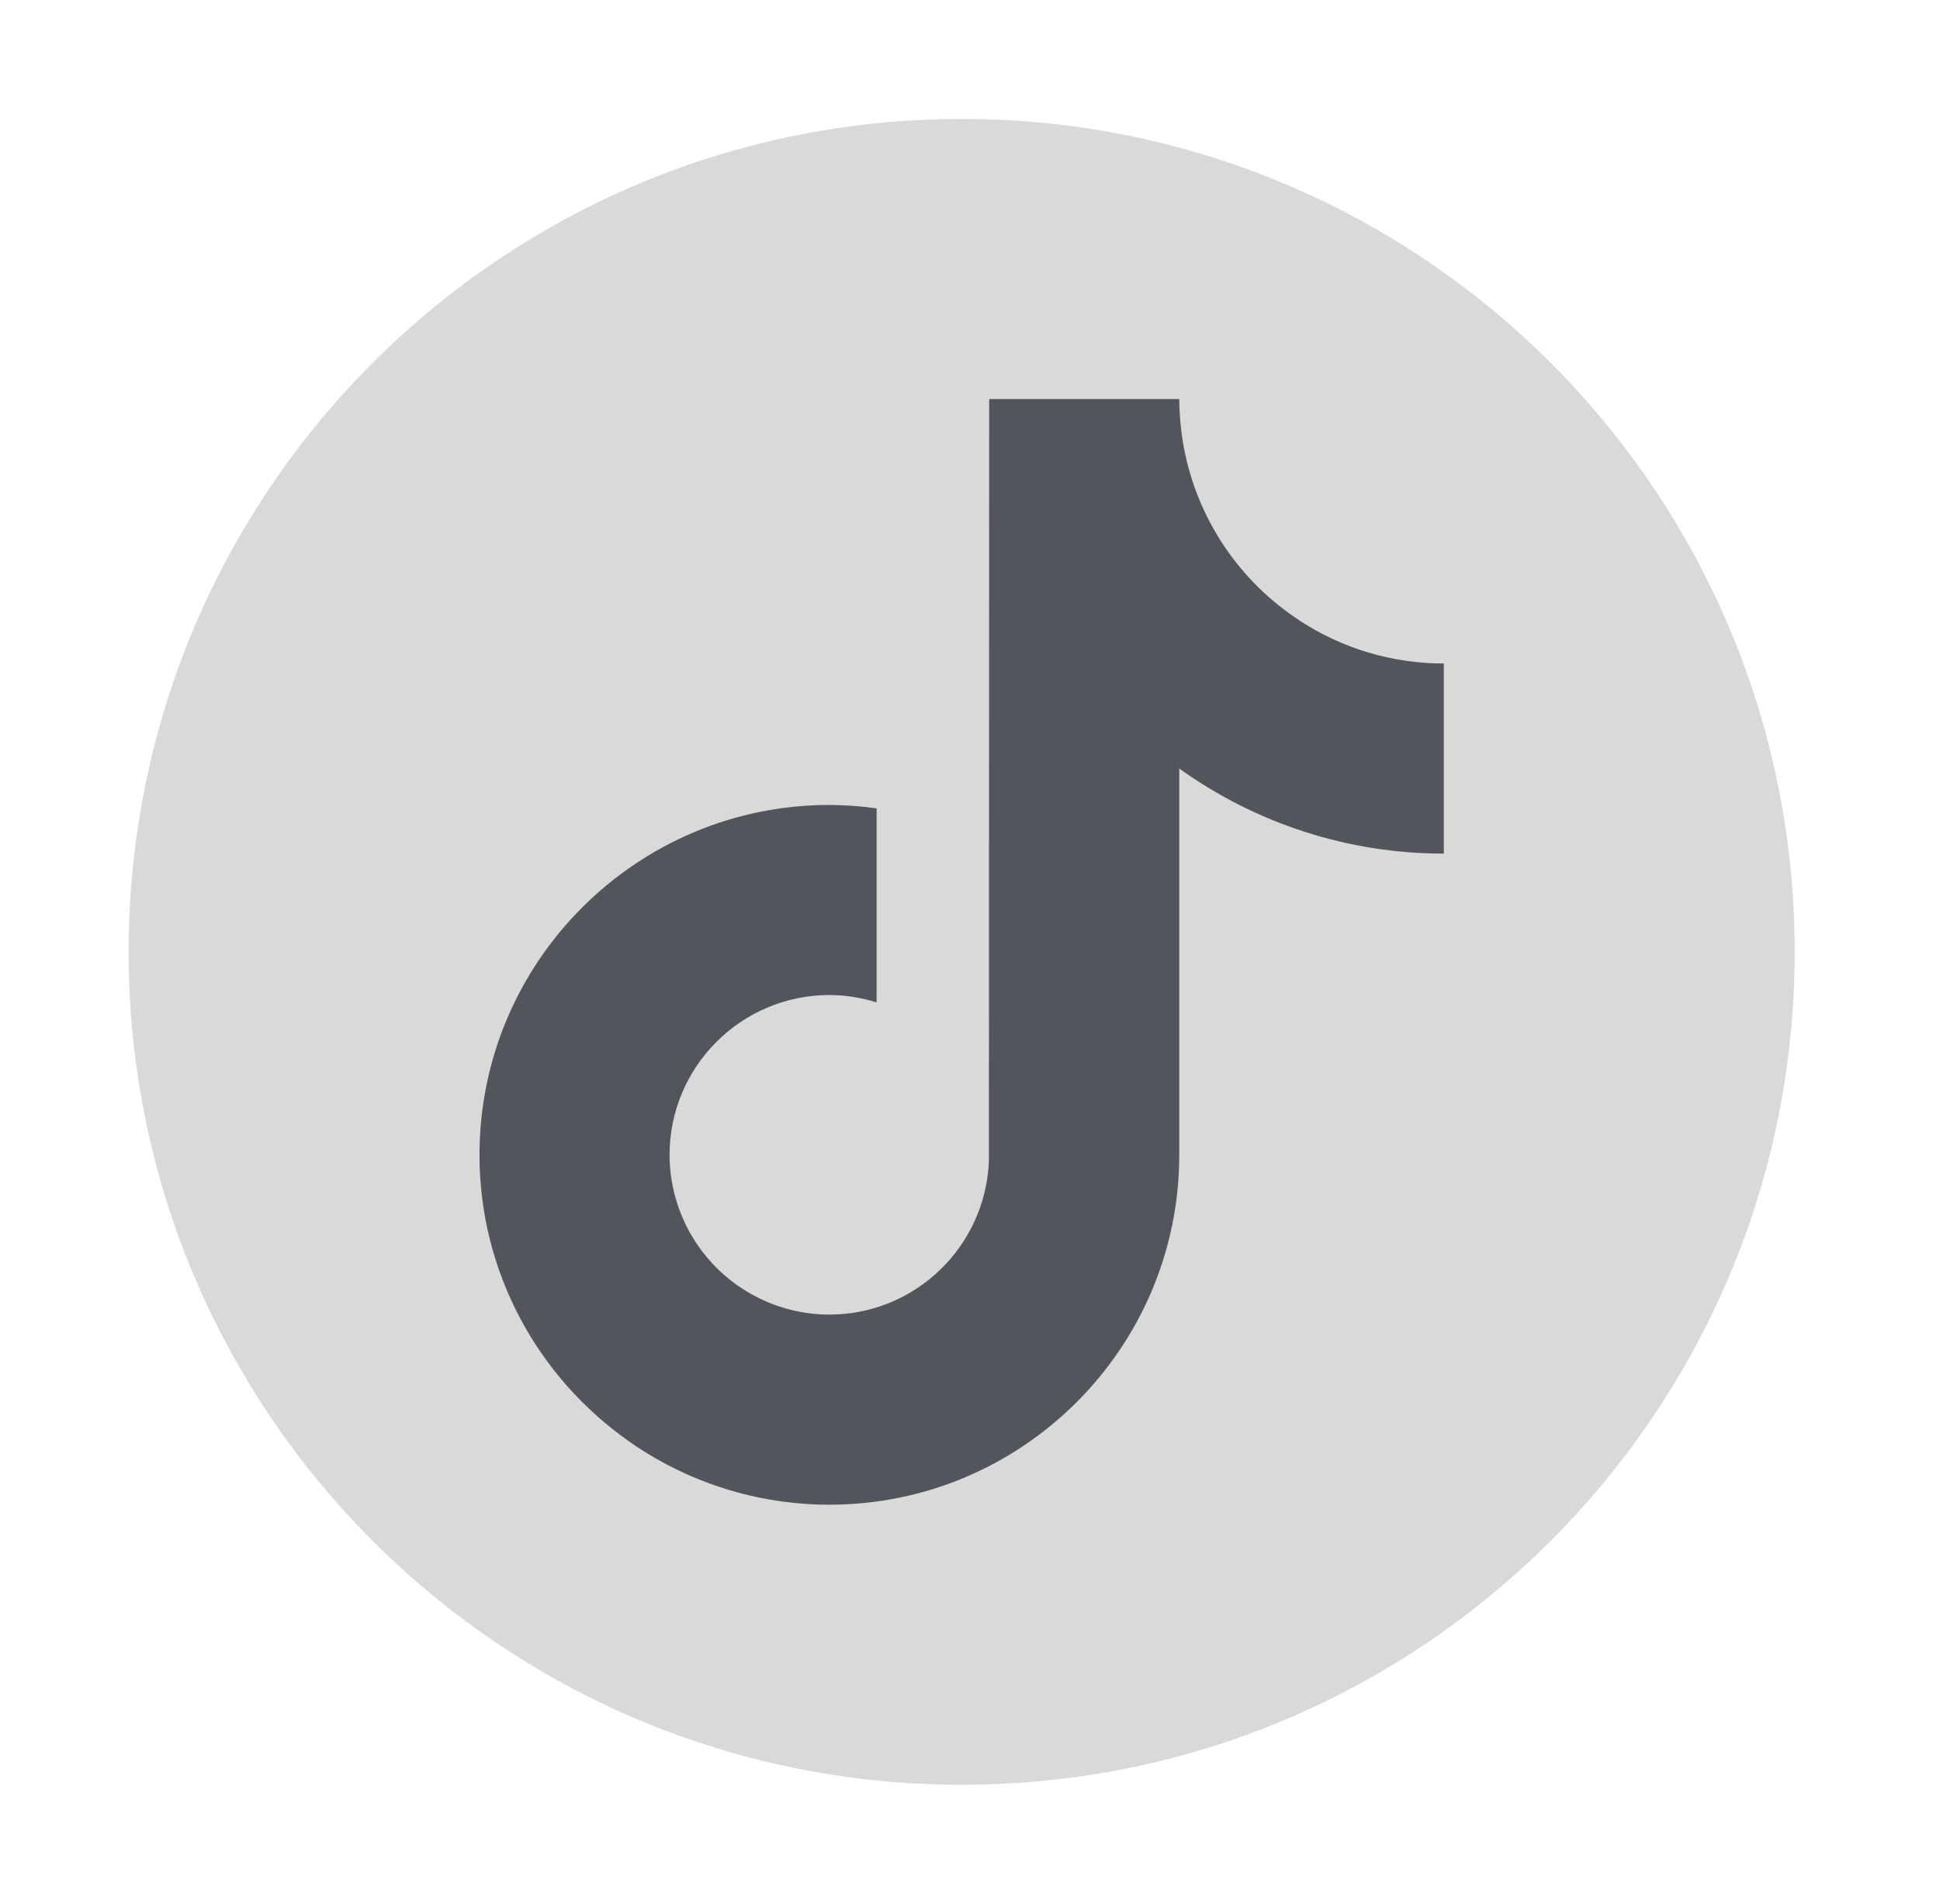
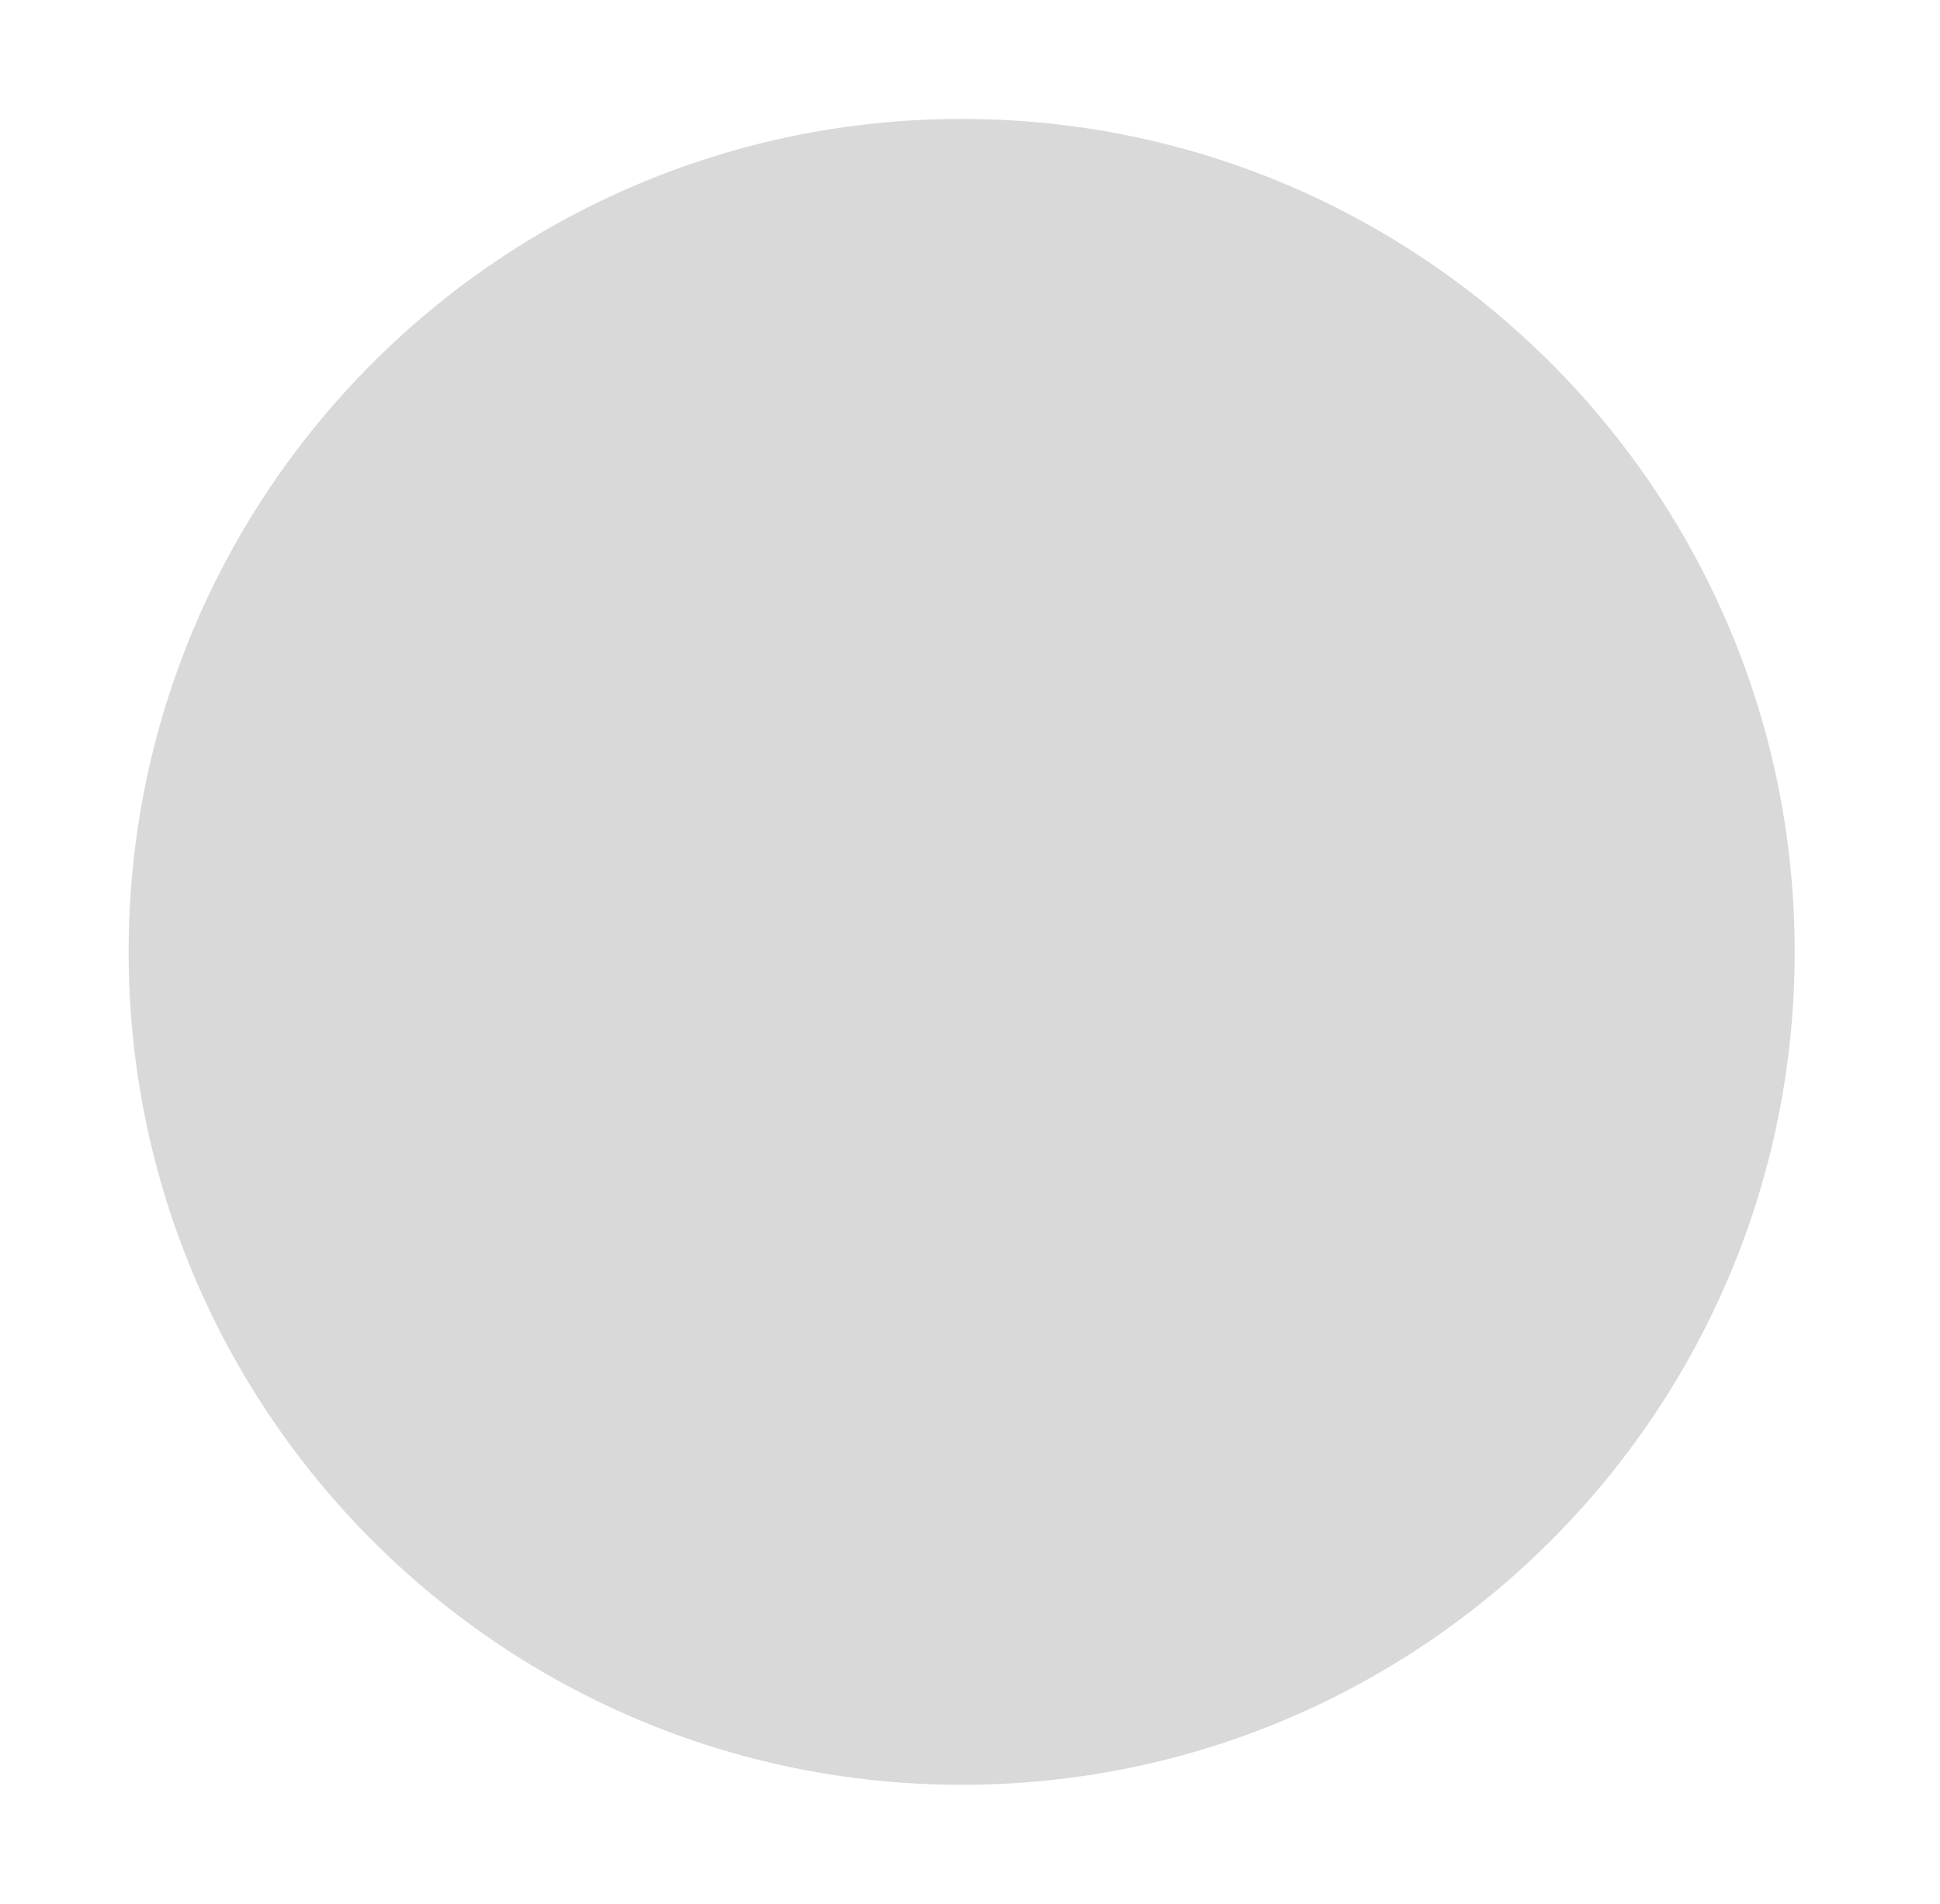
<svg xmlns="http://www.w3.org/2000/svg" width="54" height="53" viewBox="0 0 54 53" fill="none">
  <path d="M49.955 26.499C49.955 39.306 39.576 49.688 26.77 49.688C13.963 49.688 3.58 39.306 3.58 26.499C3.58 13.693 13.963 3.311 26.77 3.311C39.576 3.311 49.955 13.693 49.955 26.499Z" fill="#D9D9D9" />
-   <path d="M36.181 17.282V17.279C34.488 16.179 33.323 14.435 32.951 12.453V12.452C32.871 12.009 32.829 11.559 32.825 11.109H27.534L27.526 32.317C27.437 34.692 25.482 36.597 23.088 36.597C22.37 36.598 21.66 36.422 21.023 36.087C19.558 35.319 18.641 33.803 18.637 32.15C18.641 29.694 20.63 27.703 23.088 27.701C23.544 27.701 23.983 27.776 24.401 27.907V22.505C23.966 22.443 23.527 22.412 23.088 22.409C17.717 22.409 13.347 26.779 13.347 32.15C13.347 35.444 14.993 38.361 17.506 40.125C19.14 41.275 21.09 41.891 23.088 41.89C28.459 41.89 32.825 37.52 32.825 32.15V21.396C34.974 22.937 37.545 23.767 40.189 23.763V18.471C38.766 18.473 37.372 18.059 36.181 17.282Z" fill="#52555B" />
</svg>